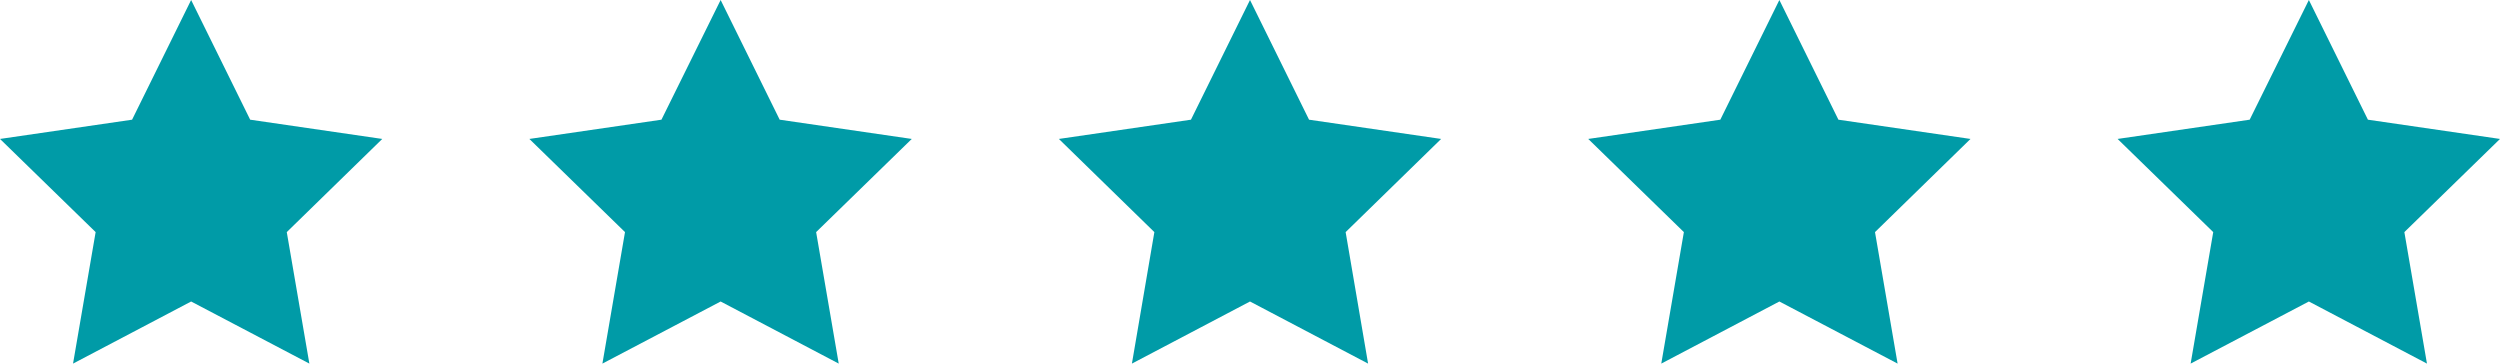
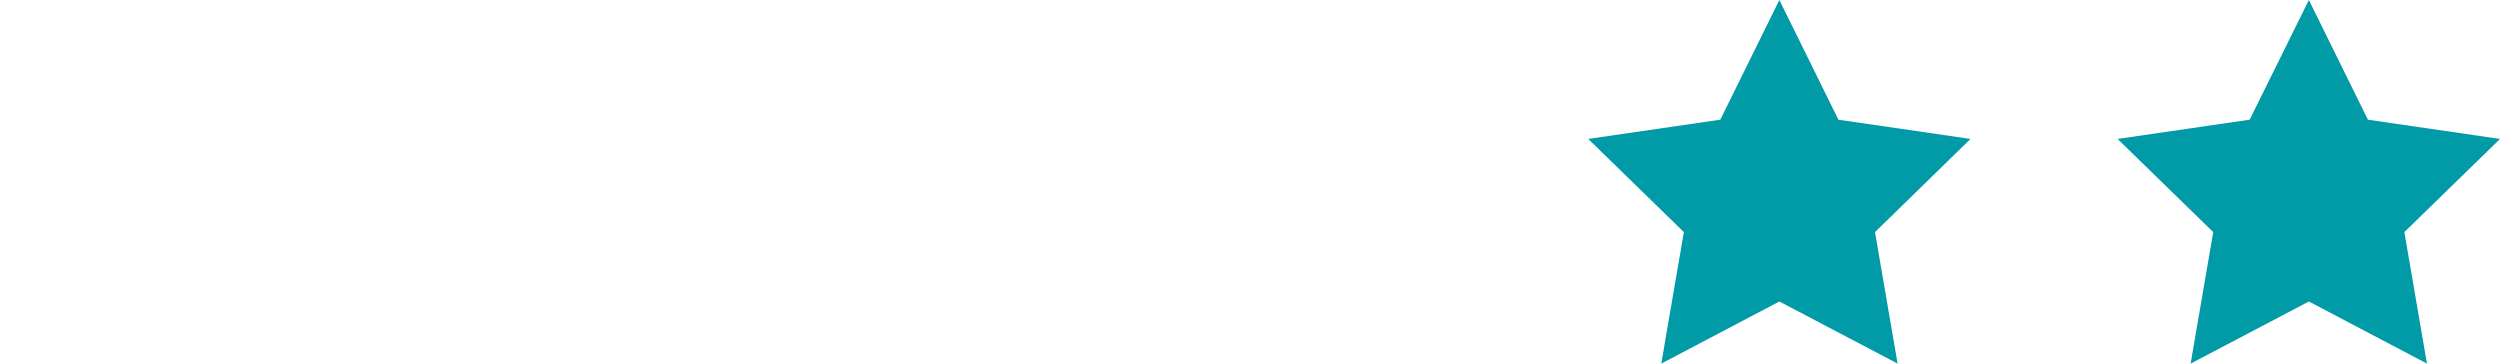
<svg xmlns="http://www.w3.org/2000/svg" id="Vrstva_2" data-name="Vrstva 2" viewBox="0 0 171.48 24.94">
  <defs>
    <style>
      .cls-1 {
        fill: #009ba7;
      }
    </style>
  </defs>
  <g id="Vrstva_1-2" data-name="Vrstva 1">
    <g>
-       <polygon class="cls-1" points="13.11 0 17.16 8.21 26.22 9.53 19.67 15.92 21.22 24.94 13.11 20.68 5.01 24.94 6.56 15.92 0 9.53 9.06 8.21 13.11 0" />
-       <polygon class="cls-1" points="49.43 0 53.48 8.21 62.54 9.53 55.98 15.92 57.53 24.94 49.43 20.68 41.32 24.94 42.87 15.92 36.31 9.53 45.37 8.21 49.43 0" />
-       <polygon class="cls-1" points="85.74 0 89.79 8.21 98.85 9.53 92.3 15.92 93.84 24.94 85.74 20.68 77.64 24.94 79.18 15.92 72.63 9.53 81.69 8.21 85.74 0" />
      <polygon class="cls-1" points="122.05 0 126.1 8.21 135.16 9.53 128.61 15.92 130.16 24.94 122.05 20.68 113.95 24.94 115.5 15.92 108.94 9.53 118 8.21 122.05 0" />
      <polygon class="cls-1" points="158.37 0 162.42 8.21 171.48 9.53 164.92 15.92 166.47 24.94 158.37 20.68 150.26 24.94 151.81 15.92 145.25 9.53 154.31 8.21 158.37 0" />
    </g>
  </g>
</svg>